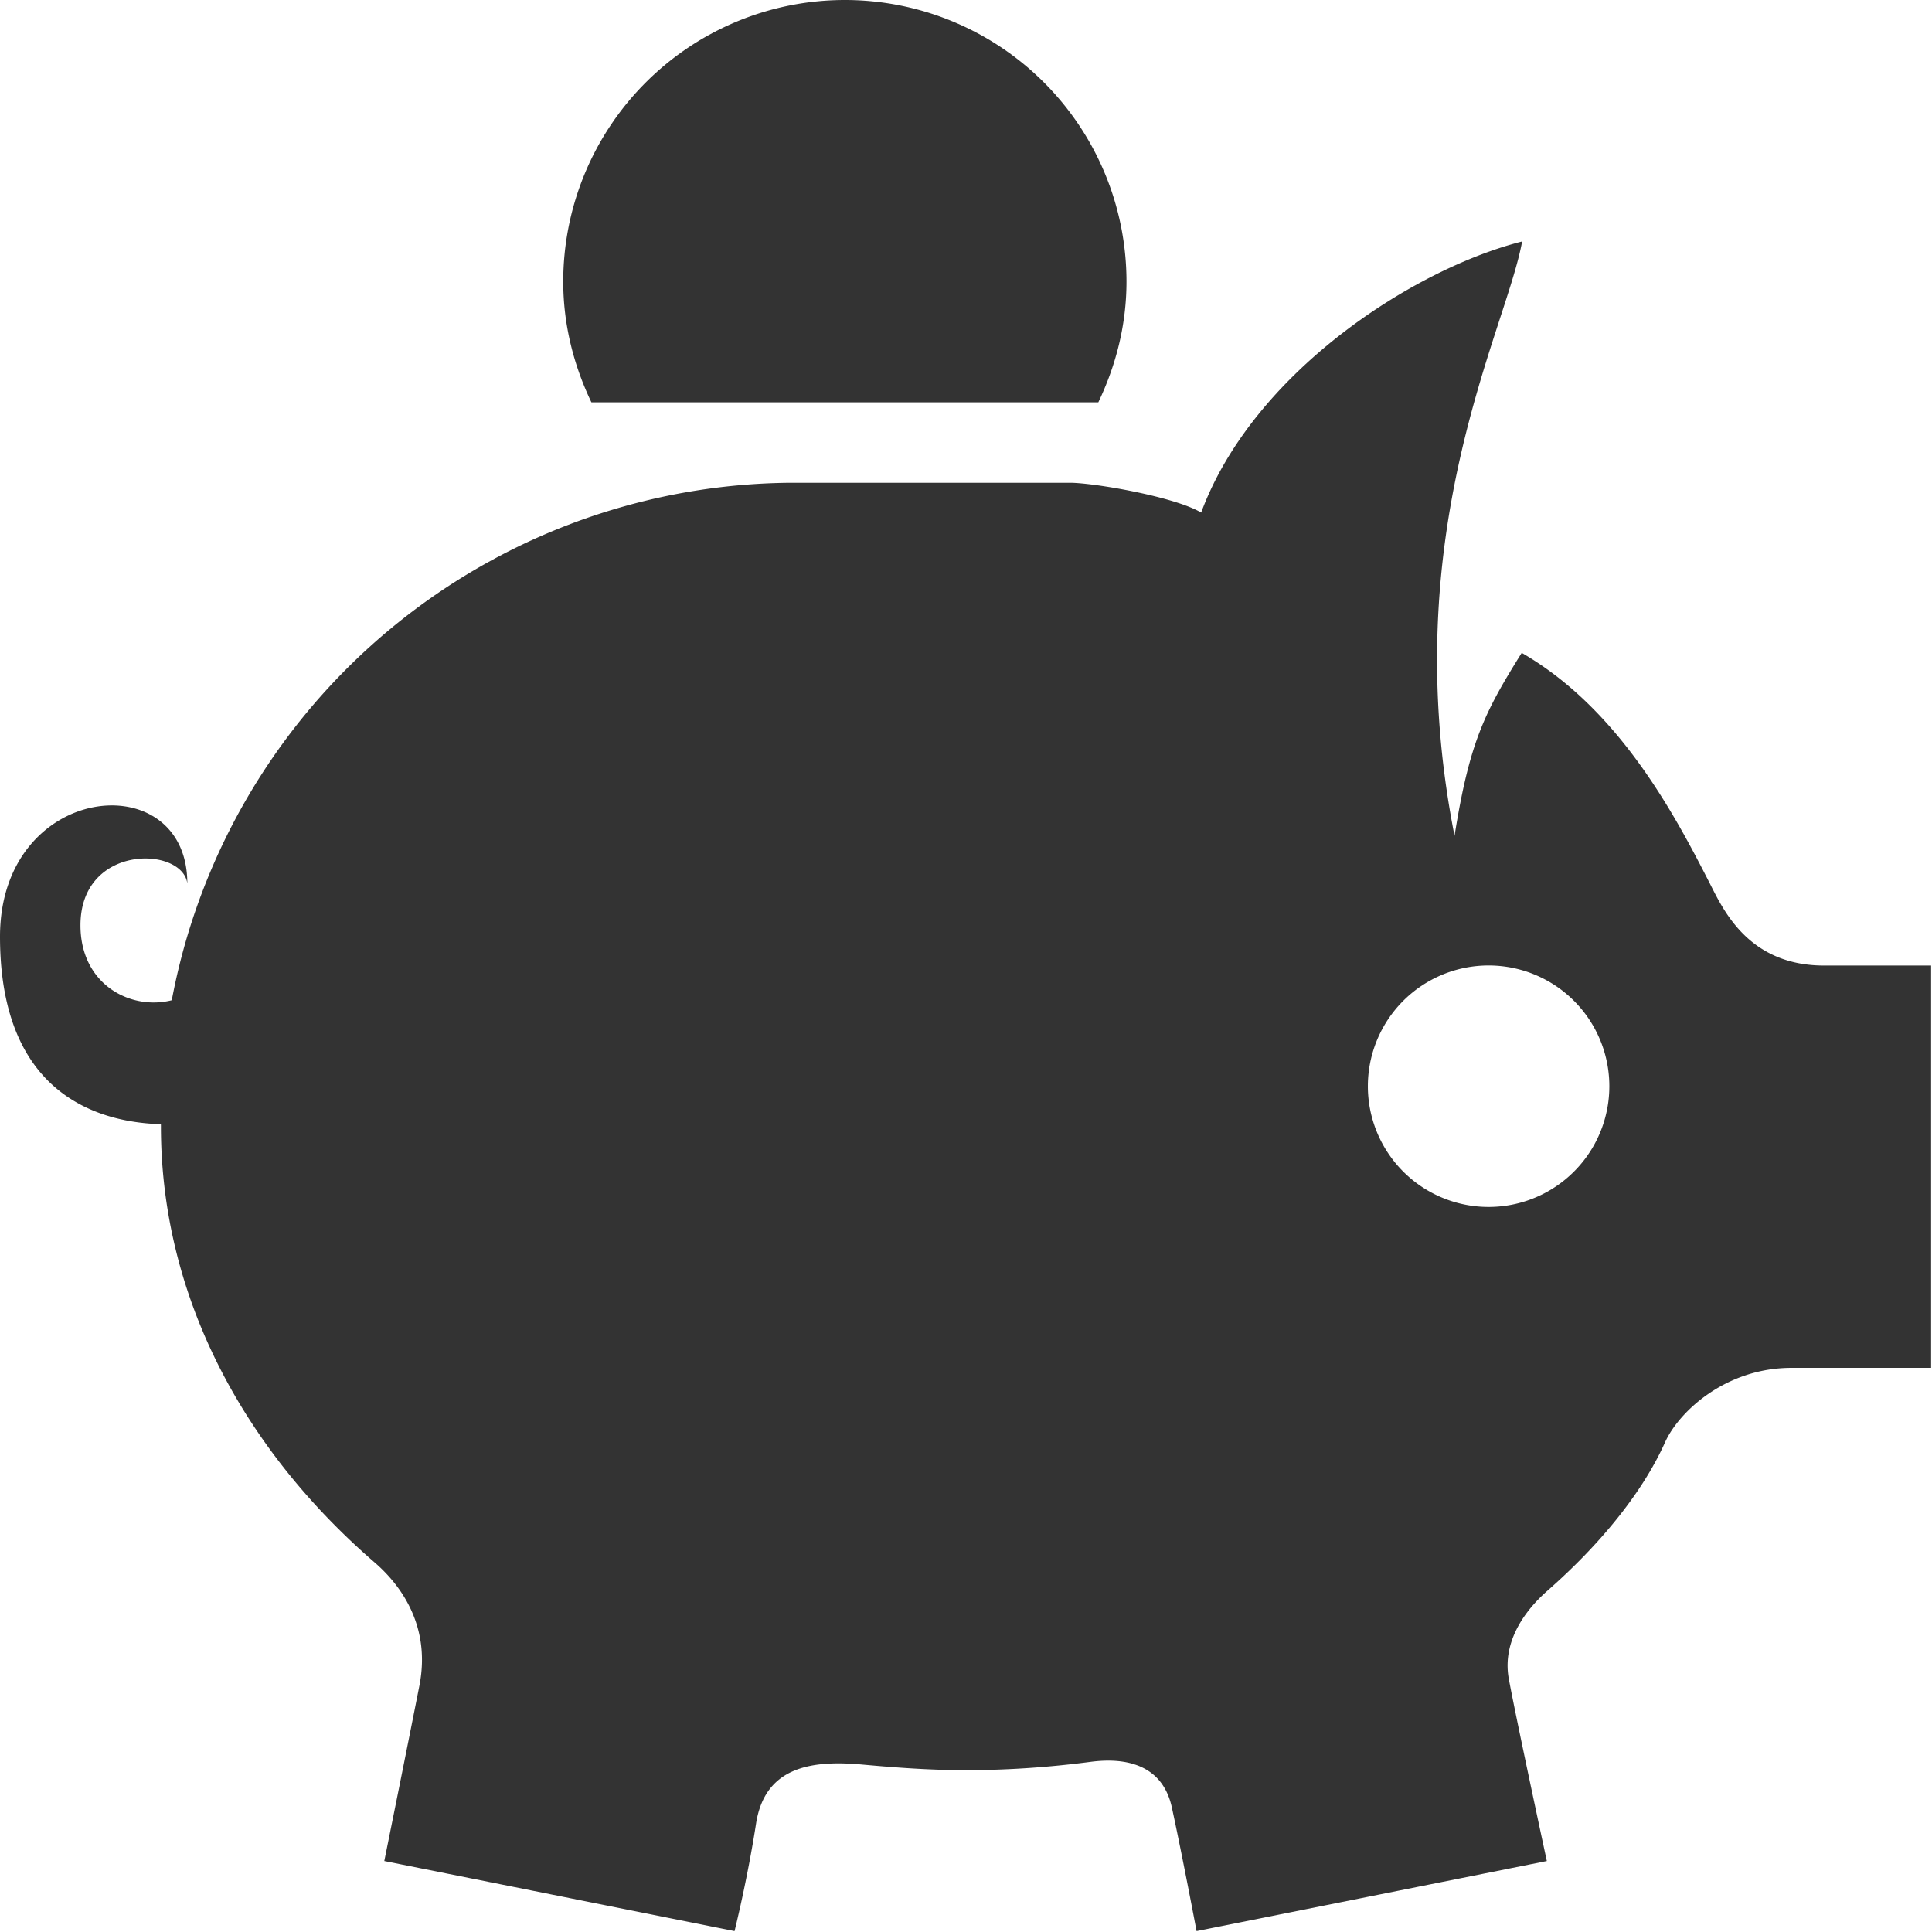
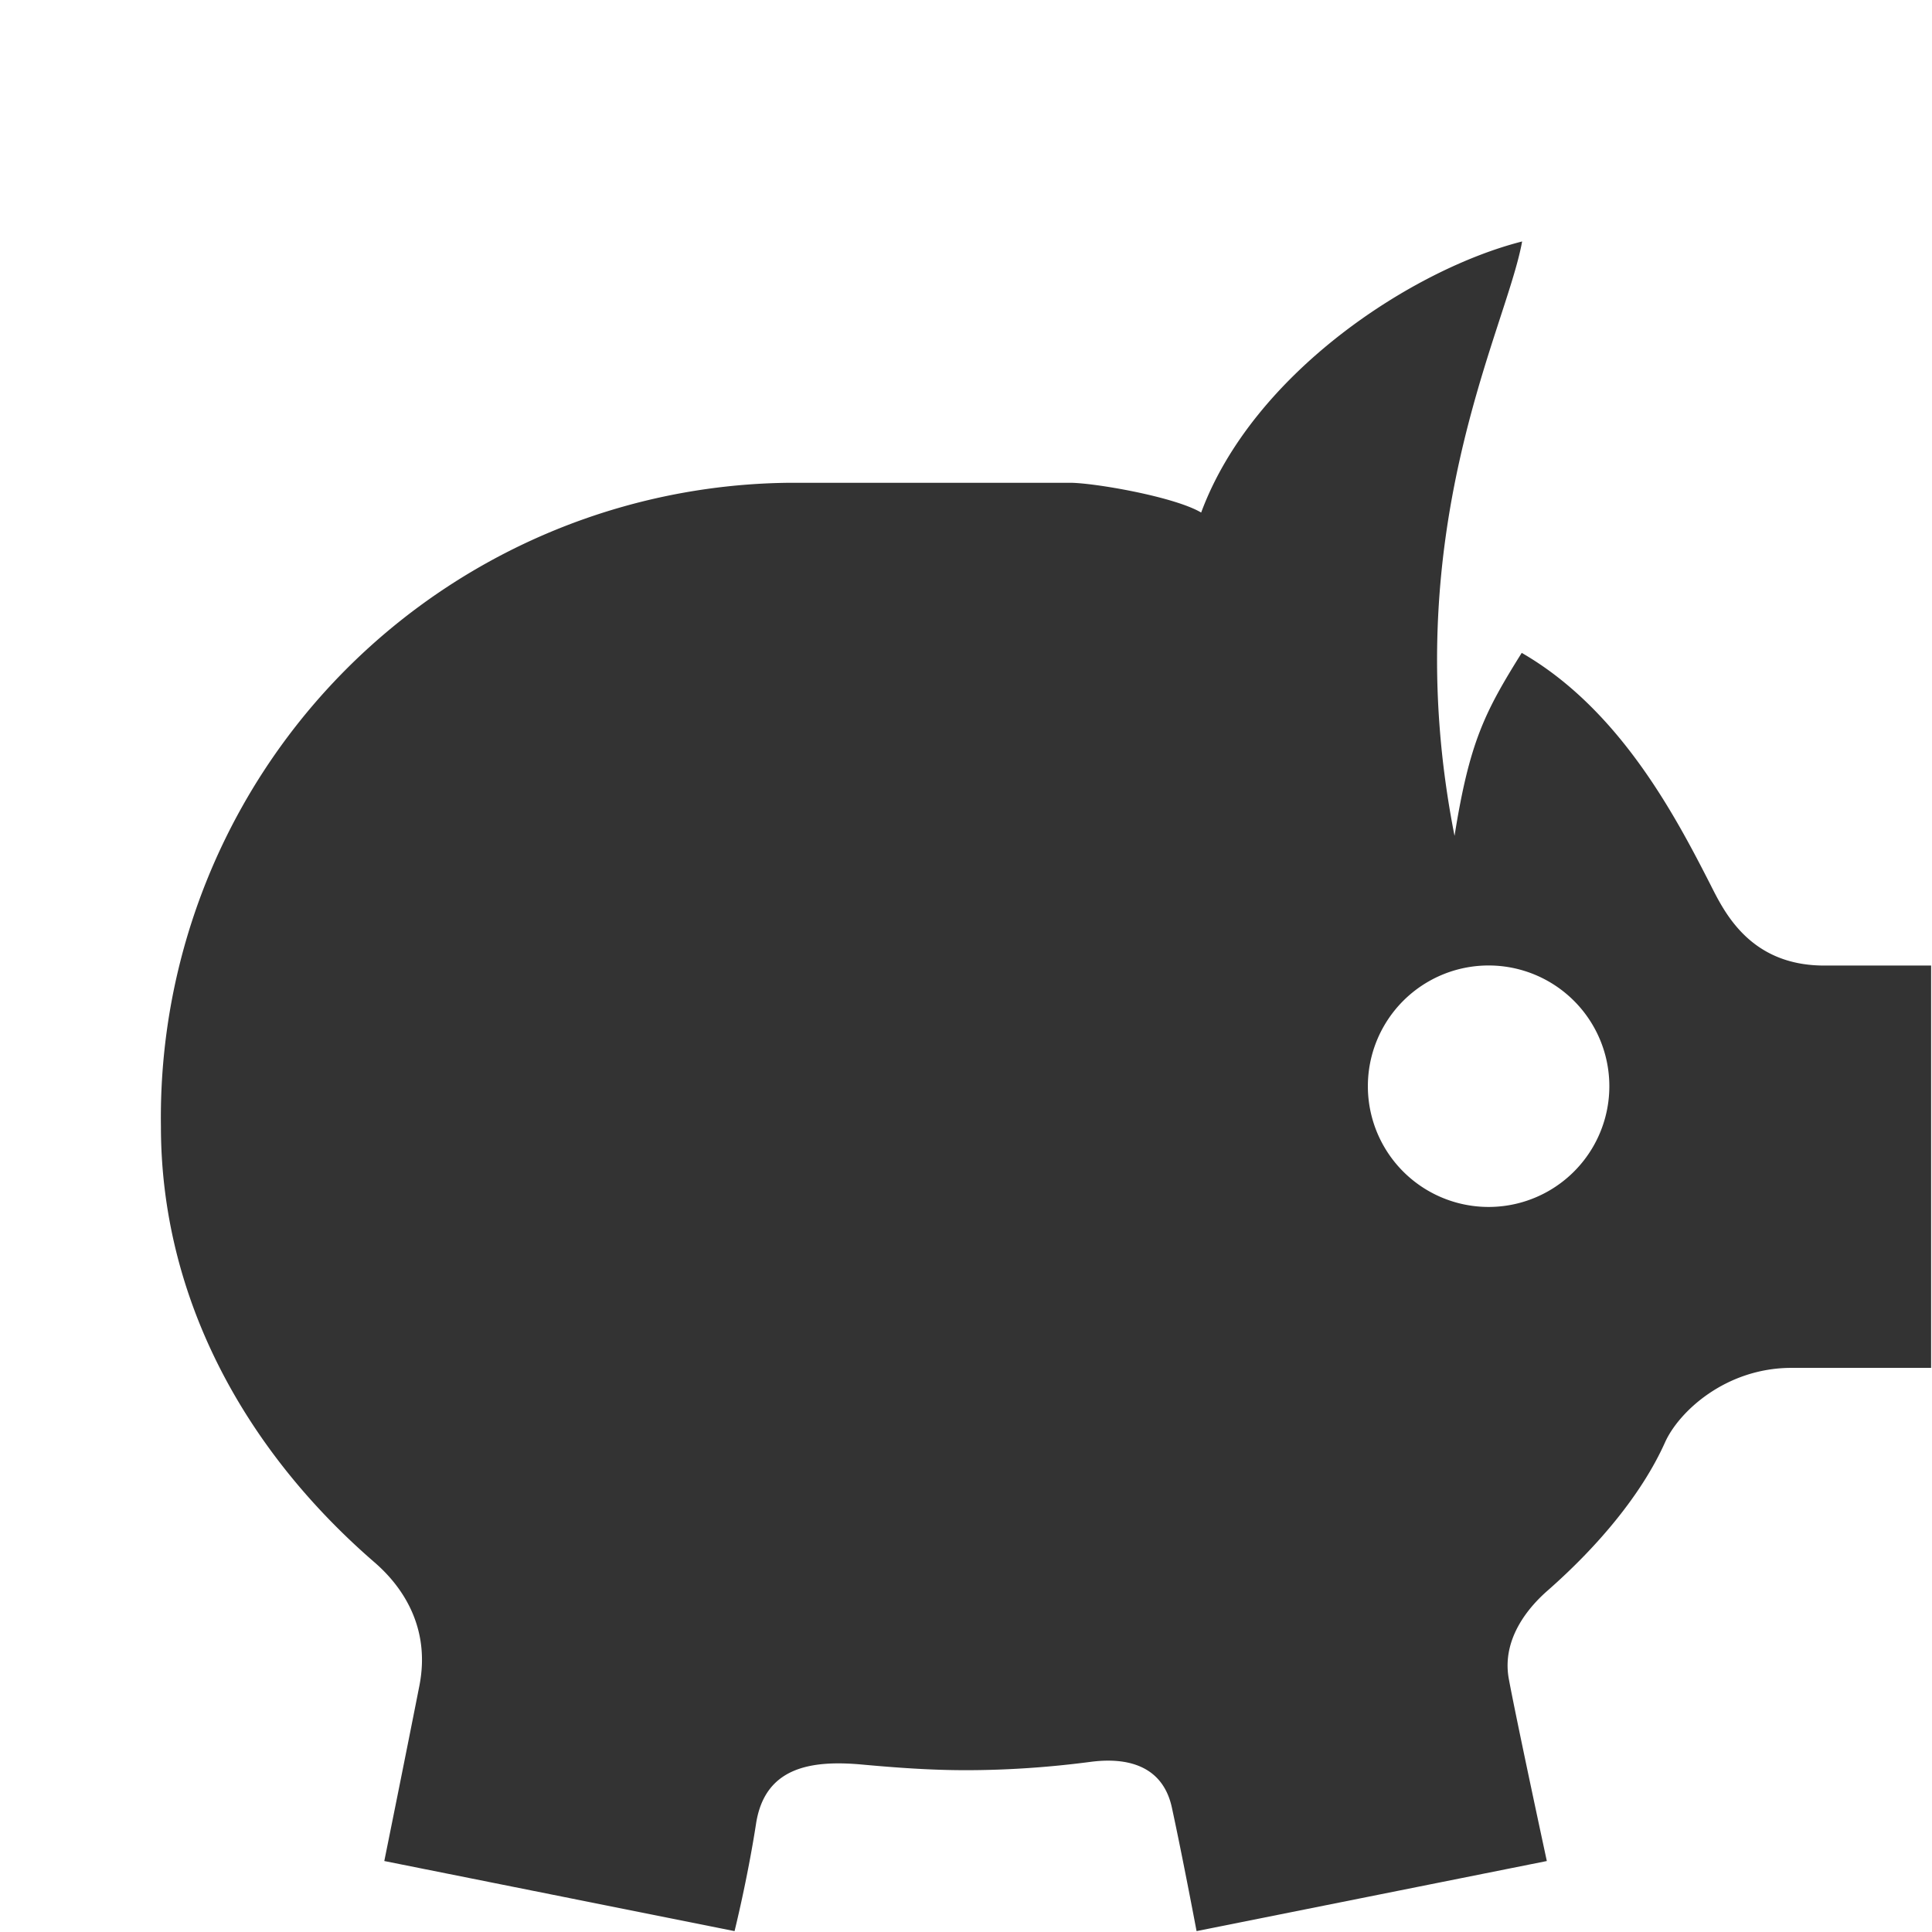
<svg xmlns="http://www.w3.org/2000/svg" width="800px" height="800px" viewBox="0 0 1024 1024" class="icon" version="1.1">
  <path d="M966.896 511.765c-40.259 0-53.565-29.64-60.772-43.756-18.637-36.463-48.106-92.288-99.581-121.971-19.788 31.644-27.721 47.509-35.61 96.98-31.644-160.311 27.294-267.653 35.824-315.034-58 14.713-142.697 69.643-170.119 143.678-14.244-8.444-56.891-15.779-69.557-15.779H418.454A336.4 336.4 0 0 0 85.294 597.06c0 89.303 43.116 170.418 113.356 231.147 10.022 8.7 30.493 30.365 23.627 65.293-6.866 34.928-18.594 92.885-18.594 92.885L389.326 1023.531s6.781-27.124 11.387-56.891c4.606-29.768 28.531-33.99 56.678-31.346 17.826 1.621 35.909 2.943 54.375 2.943 22.518 0 44.566-1.578 66.103-4.393 12.581-1.663 37.487-2.218 43.244 24.181 5.715 26.356 13.093 65.506 13.093 65.506l185.643-37.146s-15.95-73.95-20.129-96.425c-4.179-22.475 12.282-39.662 20.343-46.741 27.422-24.053 50.281-51.646 62.393-78.641 7.25-16.249 32.113-39.577 67.127-39.577H1023.531v-213.236h-56.635zM788.972 639.707a63.971 63.971 0 1 1 0.043-127.984A63.971 63.971 0 0 1 788.972 639.707z" fill="#333333" />
-   <path d="M112.077 593.733S0 619.066 0 496.455c0-82.01 99.282-91.606 99.282-28.232C96.638 448.477 42.647 447.112 42.647 490.442c0 53.309 76.594 55.953 76.594-0.682 39.022-16.547 25.844 105.466-7.165 103.974zM582.133 213.236c9.297-19.447 14.926-40.984 14.926-63.971a149.265 149.265 0 1 0-298.53 0c0 22.987 5.629 44.524 14.926 63.971h268.677z" fill="#333333" />
</svg>